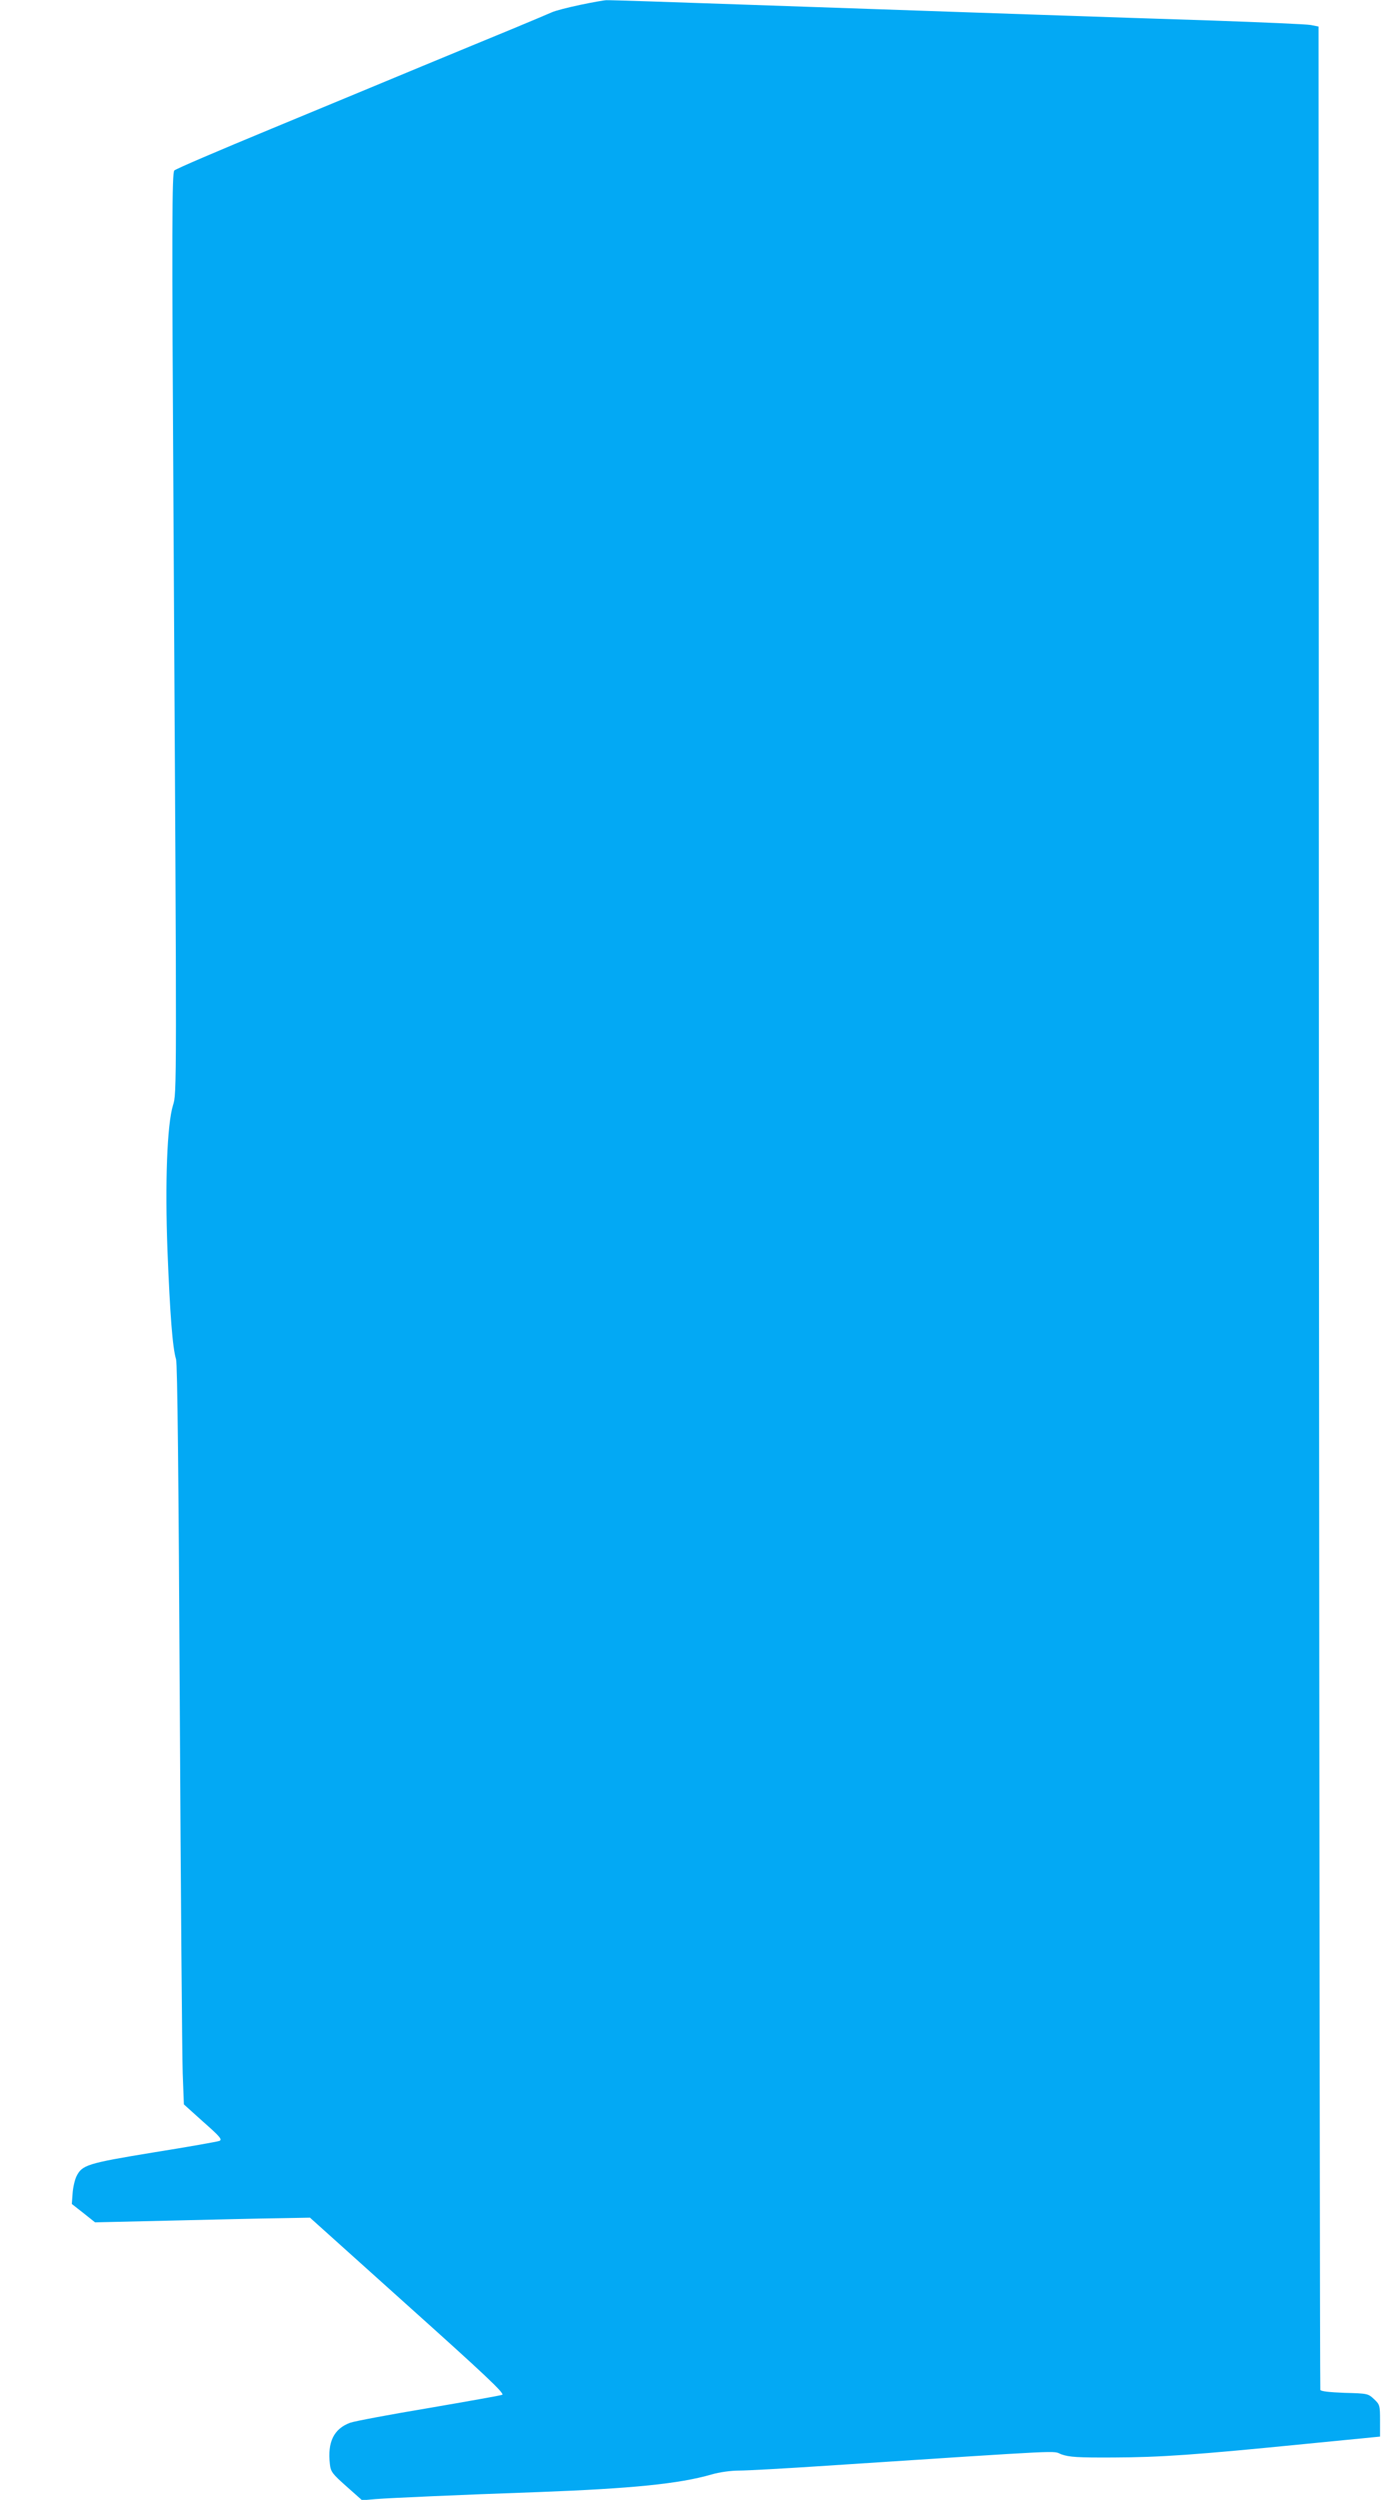
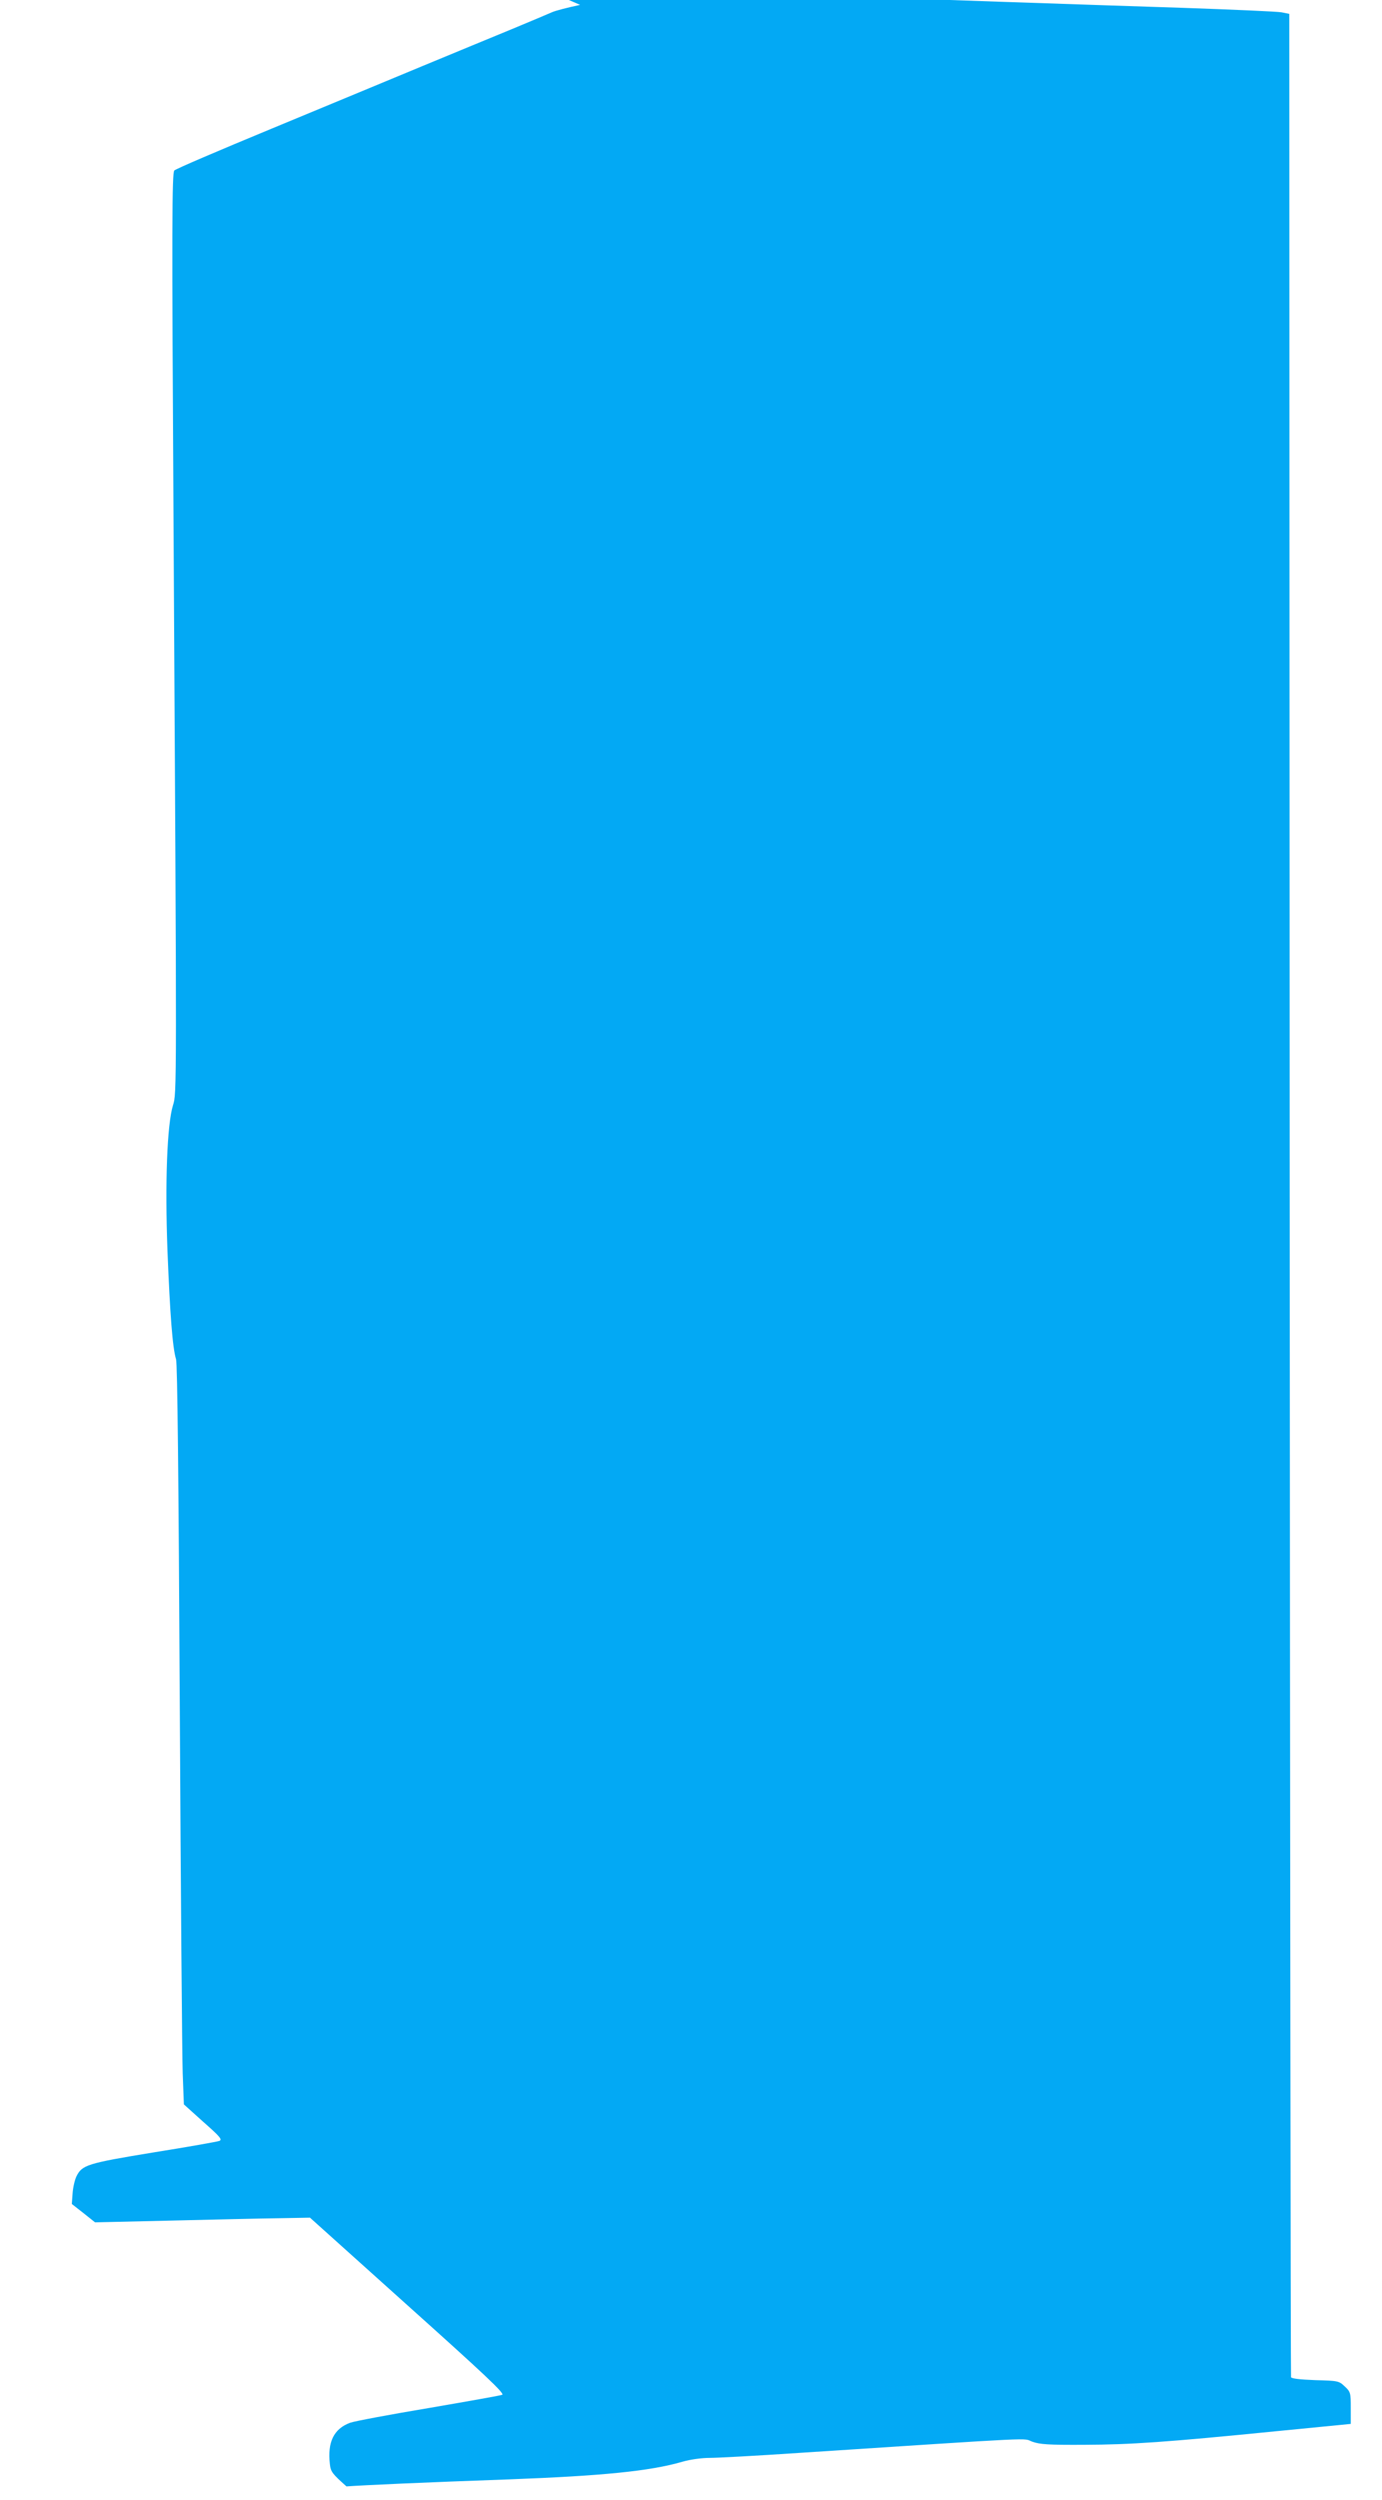
<svg xmlns="http://www.w3.org/2000/svg" version="1.0" width="708pt" height="1280pt" viewBox="0 0 708 1280" preserveAspectRatio="xMidYMid meet">
  <g transform="translate(0,1280) scale(0.1,-0.1)" fill="#03a9f4" stroke="none">
-     <path d="M2972 12775 c-62 -13 -128 -30 -145 -38 -18 -8 -108 -46 -202 -85 -93 -38 -300 -124 -460 -190 -159 -66 -508 -211 -774 -321 -266 -110 -491 -206 -498 -214 -12 -12 -13 -282 -4 -1798 17 -2953 17 -2925 -3 -2989 -30 -100 -41 -392 -28 -744 13 -327 26 -498 44 -556 7 -23 13 -604 19 -1765 5 -952 12 -1802 15 -1890 l6 -160 100 -90 c85 -75 98 -90 82 -97 -11 -4 -162 -31 -338 -59 -341 -56 -366 -64 -395 -124 -8 -17 -17 -55 -19 -85 l-4 -55 60 -47 59 -47 389 9 c214 5 462 11 550 12 l162 3 501 -450 c395 -354 498 -451 484 -457 -10 -4 -180 -34 -378 -68 -198 -33 -378 -67 -401 -75 -84 -31 -117 -99 -104 -212 4 -39 13 -50 85 -114 l80 -71 70 6 c80 6 407 21 835 36 476 18 719 42 885 90 41 12 100 20 141 20 40 0 242 11 450 25 1270 83 1150 77 1202 58 40 -14 82 -17 267 -16 240 1 416 13 988 70 l377 37 0 81 c0 78 -1 83 -31 111 -30 28 -33 29 -150 32 -80 3 -122 8 -125 15 -2 7 -5 2732 -7 6057 l-2 6044 -40 8 c-22 4 -251 14 -510 23 -498 16 -1169 39 -2353 80 -398 14 -733 25 -745 24 -12 0 -73 -11 -135 -24z" />
+     <path d="M2972 12775 c-62 -13 -128 -30 -145 -38 -18 -8 -108 -46 -202 -85 -93 -38 -300 -124 -460 -190 -159 -66 -508 -211 -774 -321 -266 -110 -491 -206 -498 -214 -12 -12 -13 -282 -4 -1798 17 -2953 17 -2925 -3 -2989 -30 -100 -41 -392 -28 -744 13 -327 26 -498 44 -556 7 -23 13 -604 19 -1765 5 -952 12 -1802 15 -1890 l6 -160 100 -90 c85 -75 98 -90 82 -97 -11 -4 -162 -31 -338 -59 -341 -56 -366 -64 -395 -124 -8 -17 -17 -55 -19 -85 l-4 -55 60 -47 59 -47 389 9 c214 5 462 11 550 12 l162 3 501 -450 c395 -354 498 -451 484 -457 -10 -4 -180 -34 -378 -68 -198 -33 -378 -67 -401 -75 -84 -31 -117 -99 -104 -212 4 -39 13 -50 85 -114 c80 6 407 21 835 36 476 18 719 42 885 90 41 12 100 20 141 20 40 0 242 11 450 25 1270 83 1150 77 1202 58 40 -14 82 -17 267 -16 240 1 416 13 988 70 l377 37 0 81 c0 78 -1 83 -31 111 -30 28 -33 29 -150 32 -80 3 -122 8 -125 15 -2 7 -5 2732 -7 6057 l-2 6044 -40 8 c-22 4 -251 14 -510 23 -498 16 -1169 39 -2353 80 -398 14 -733 25 -745 24 -12 0 -73 -11 -135 -24z" />
  </g>
</svg>